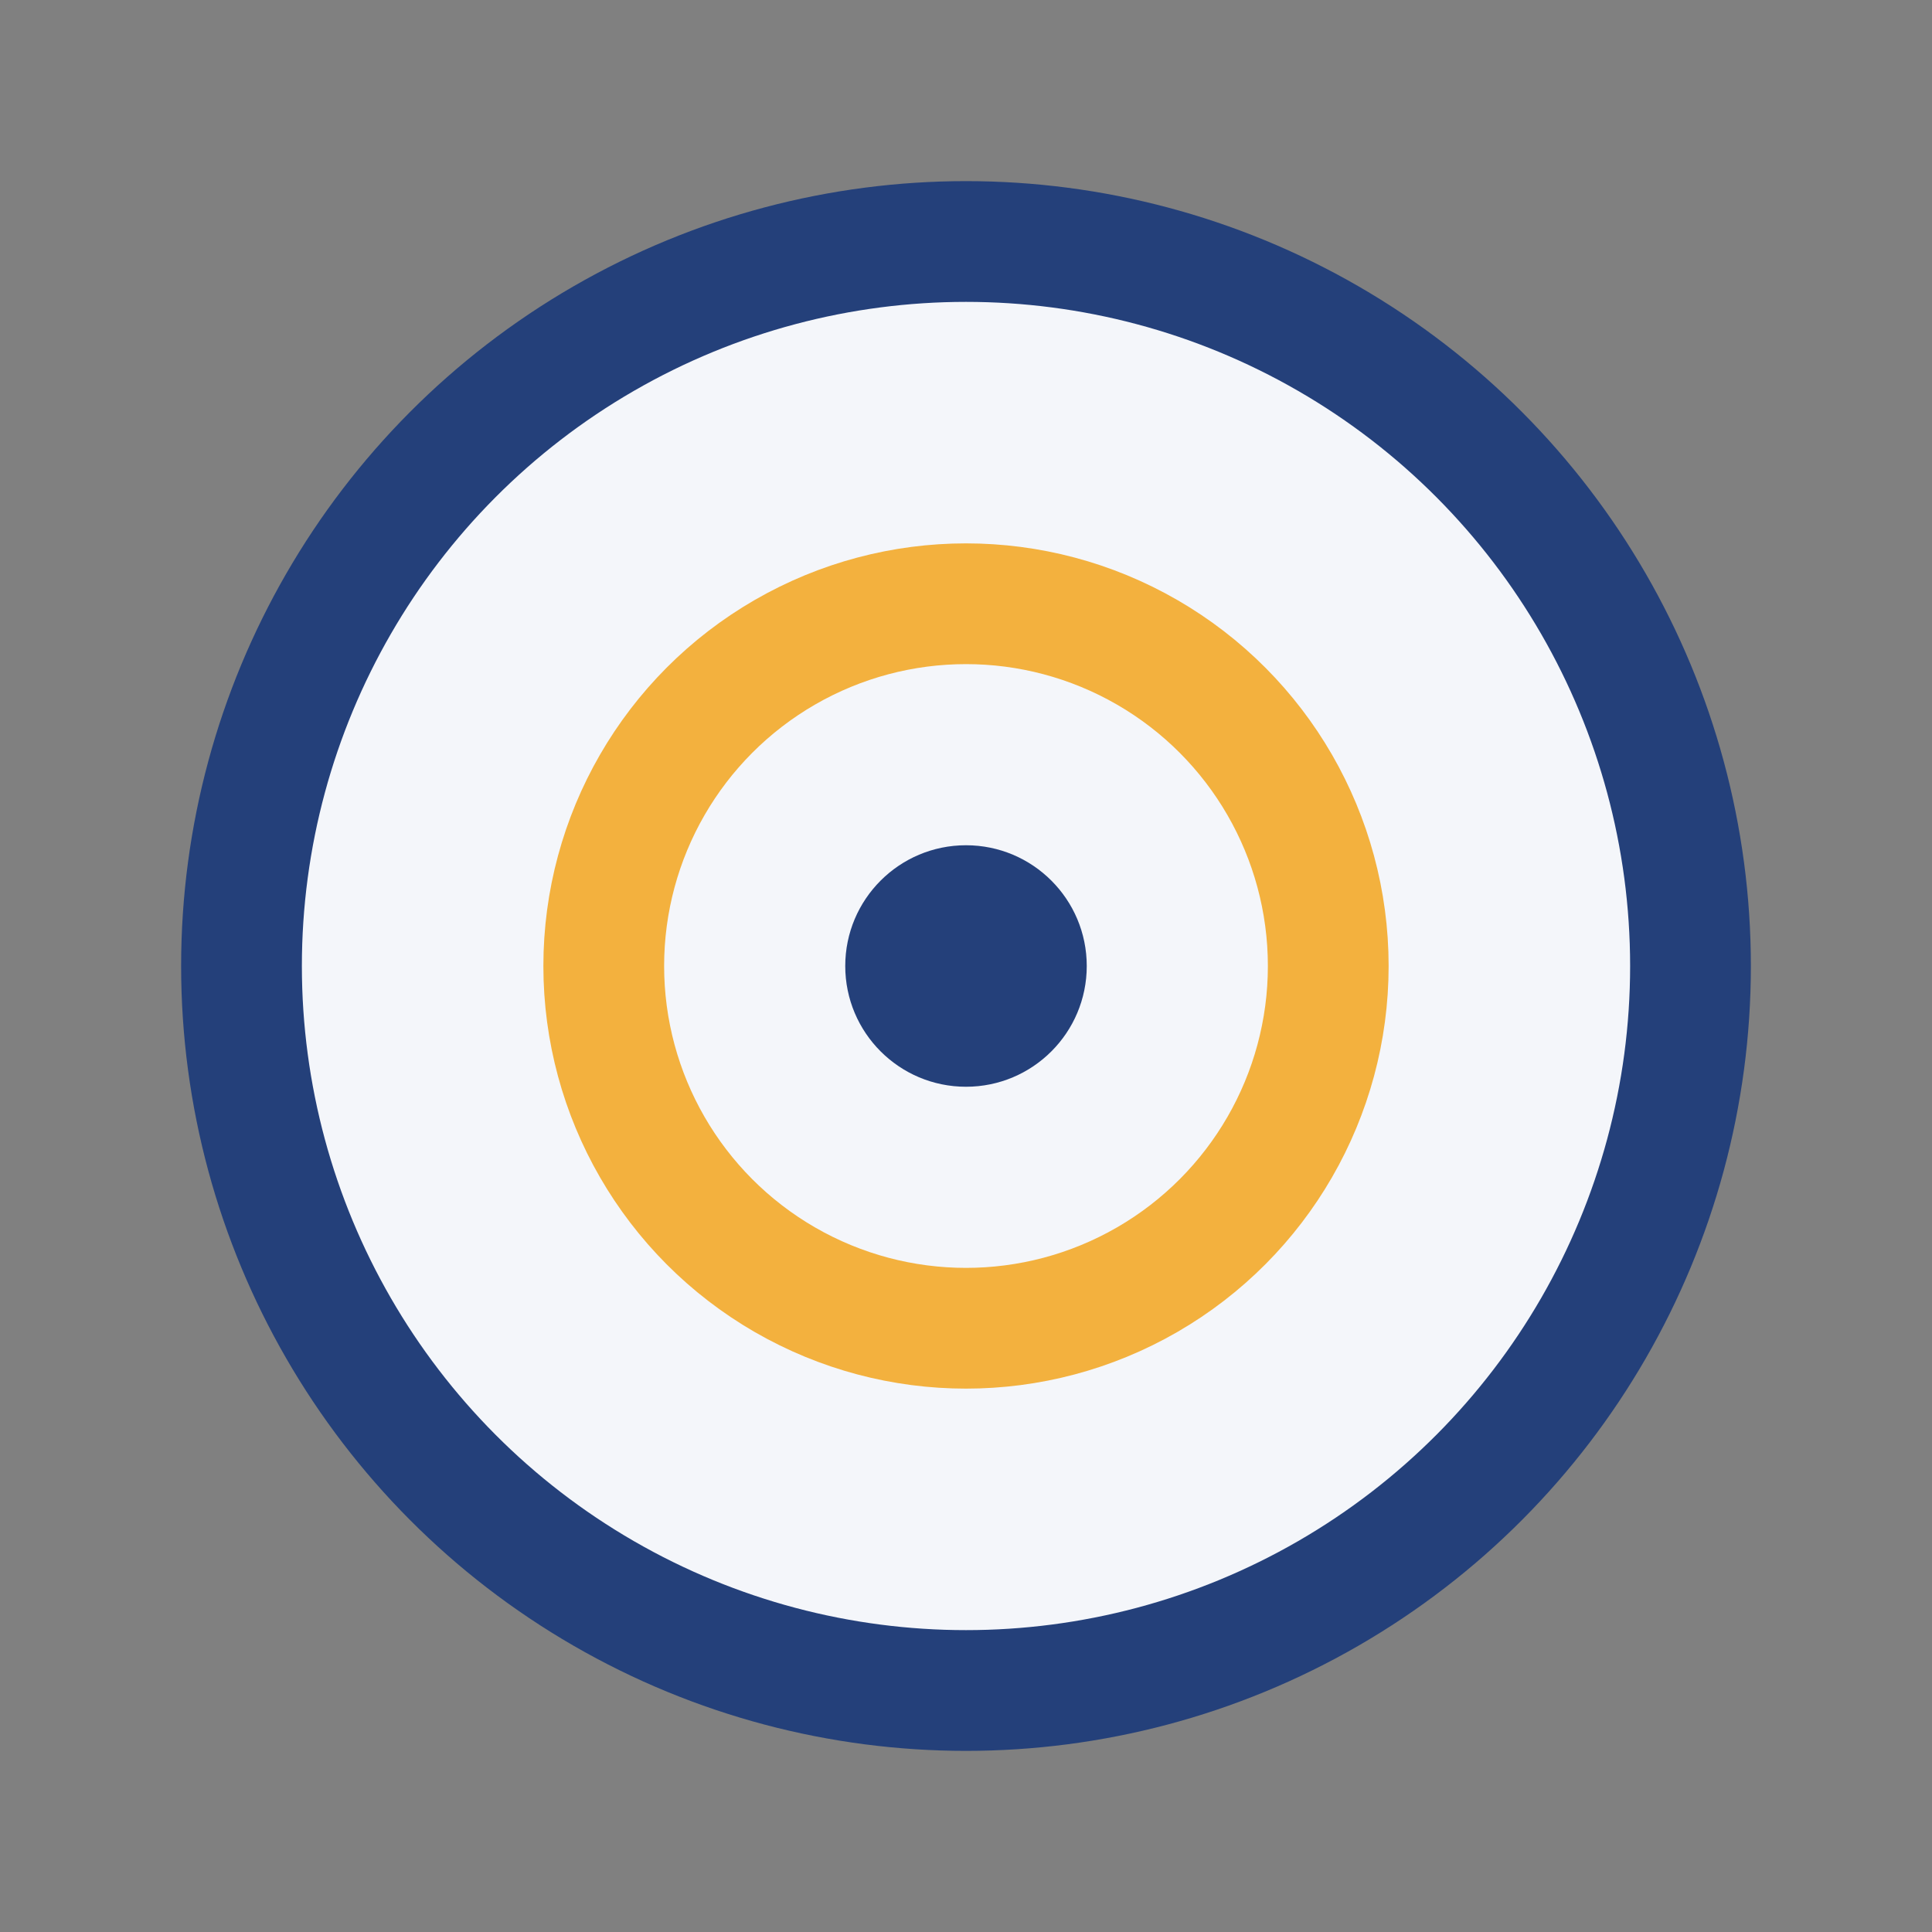
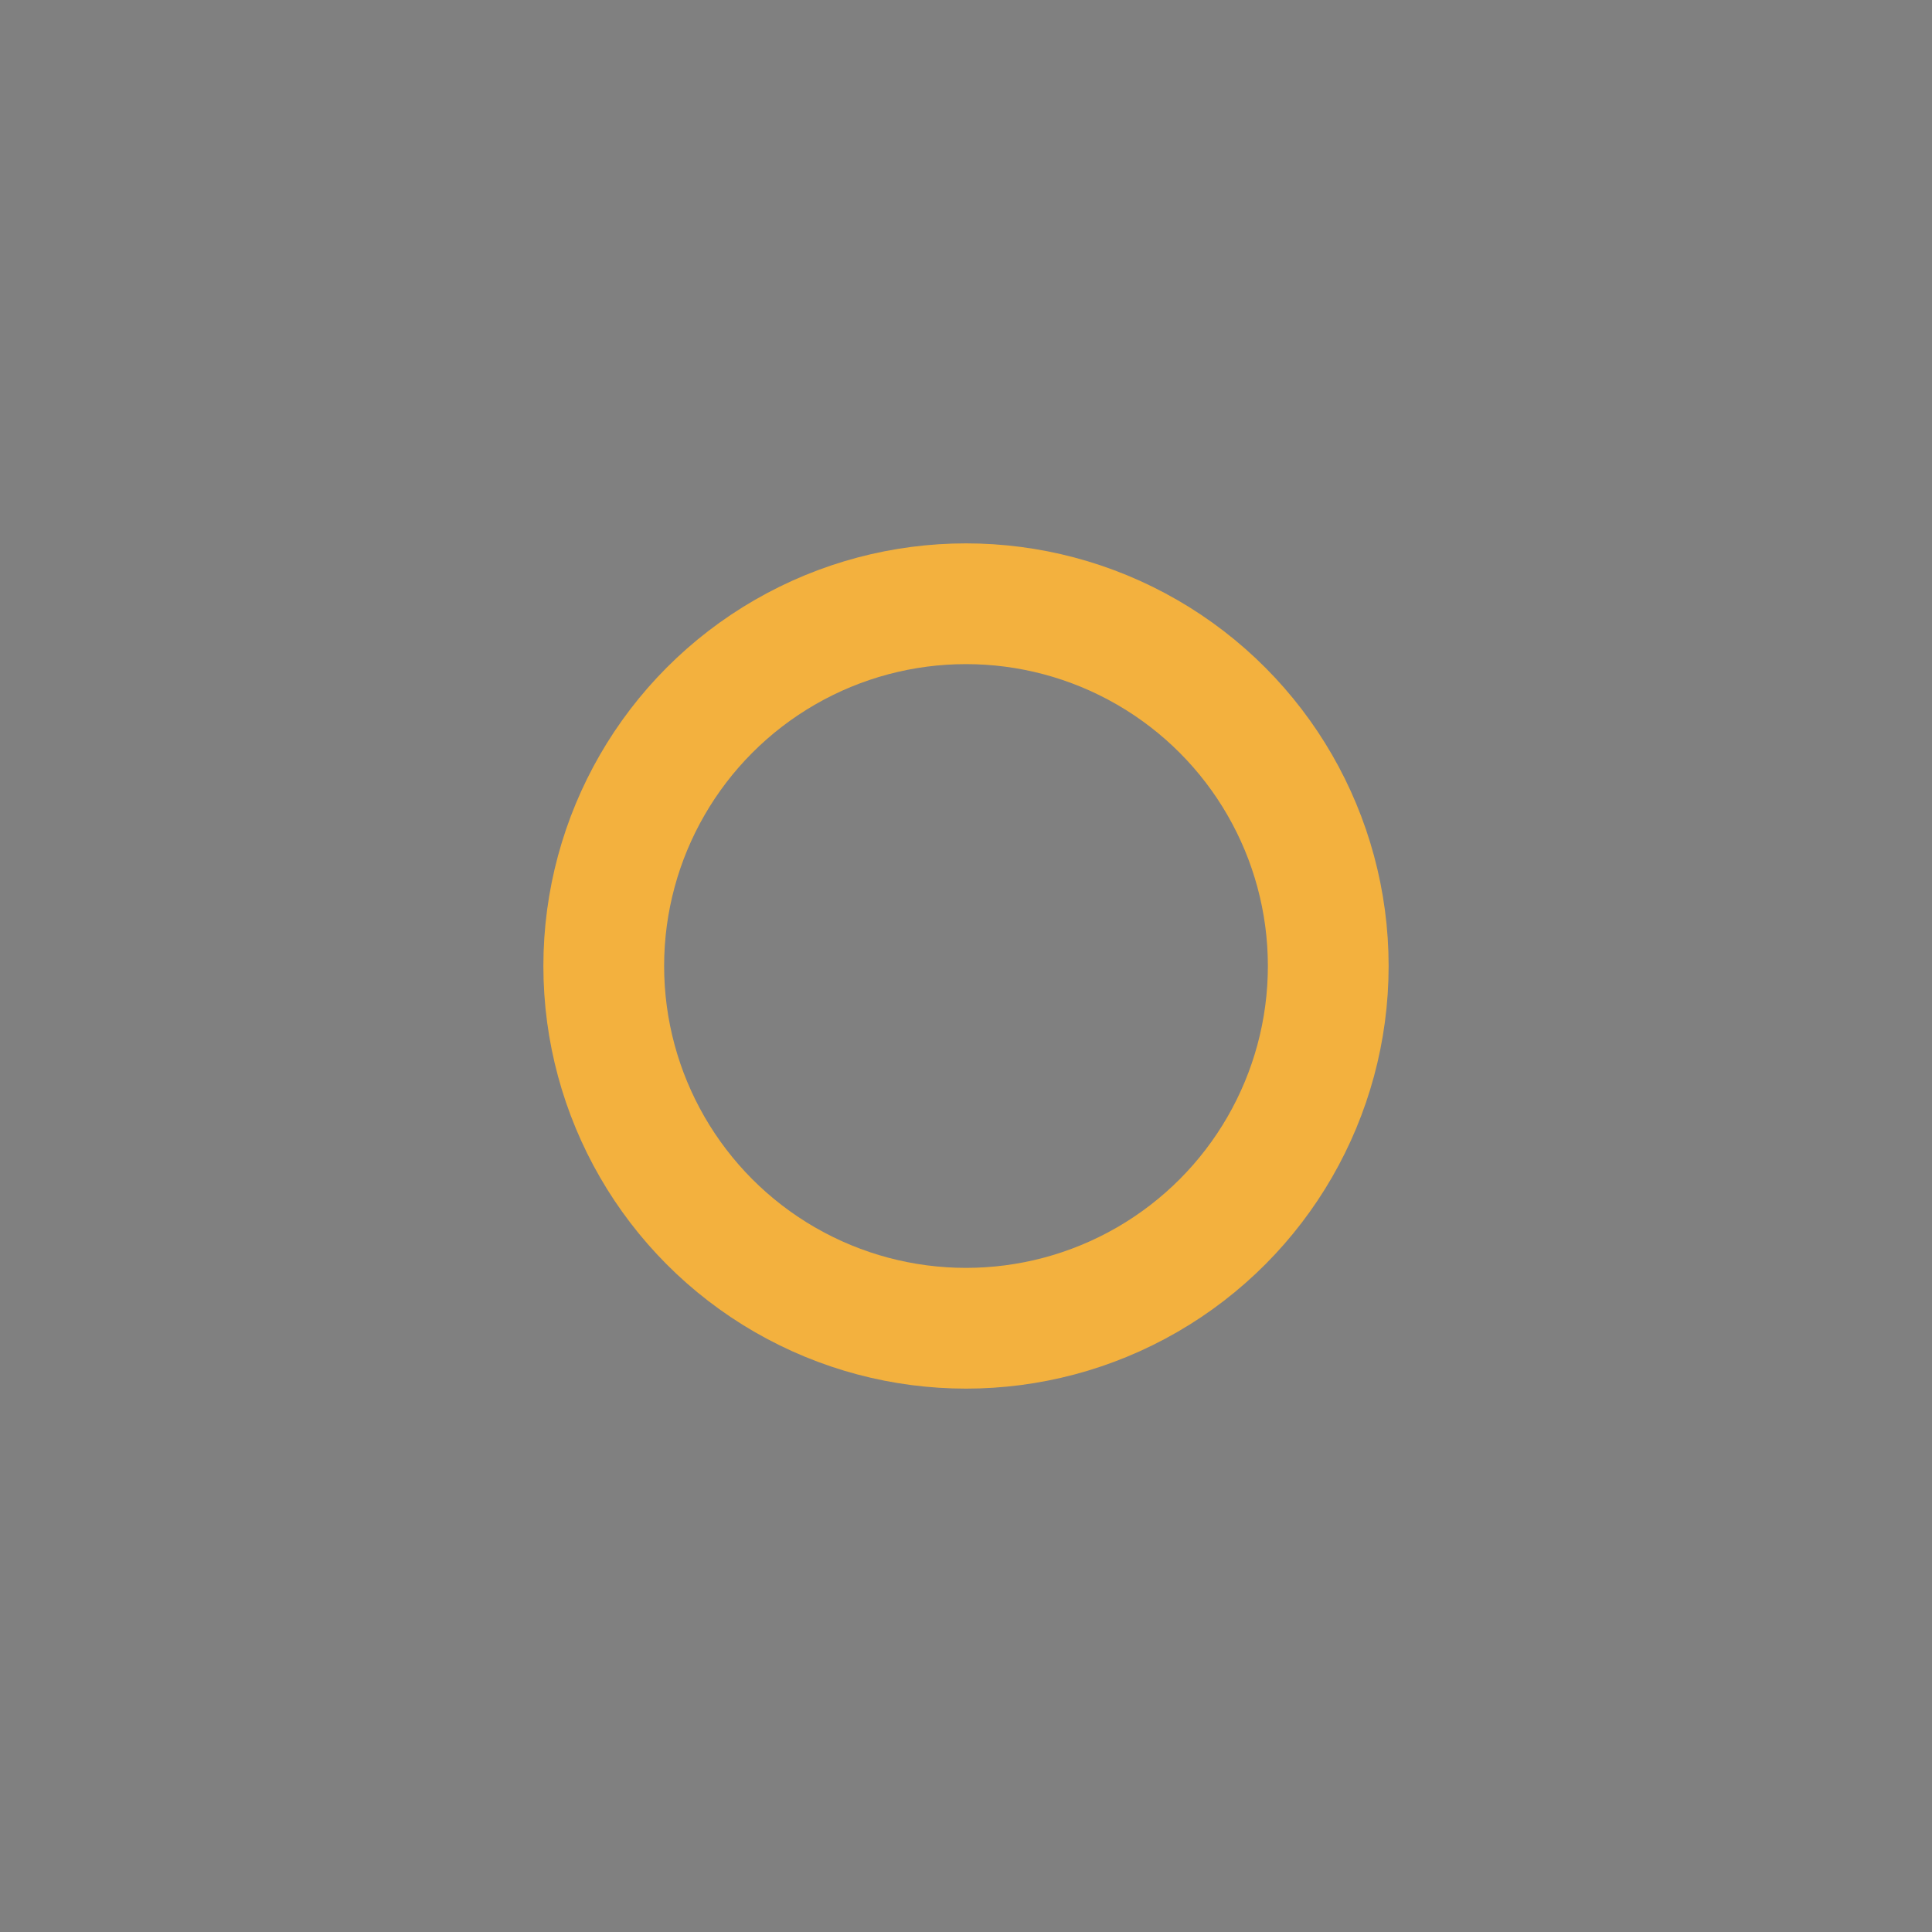
<svg xmlns="http://www.w3.org/2000/svg" width="32" height="32" viewBox="0 0 32 32">
  <rect x="0" y="0" width="32" height="32" fill="#808080" stroke="none" />
-   <circle cx="16" cy="16" r="12" fill="#f4f6fa" stroke="#24407a" stroke-width="2" />
  <circle cx="16" cy="16" r="6" fill="none" stroke="#f3b13e" stroke-width="2" />
-   <circle cx="16" cy="16" r="2" fill="#24407a" />
</svg>